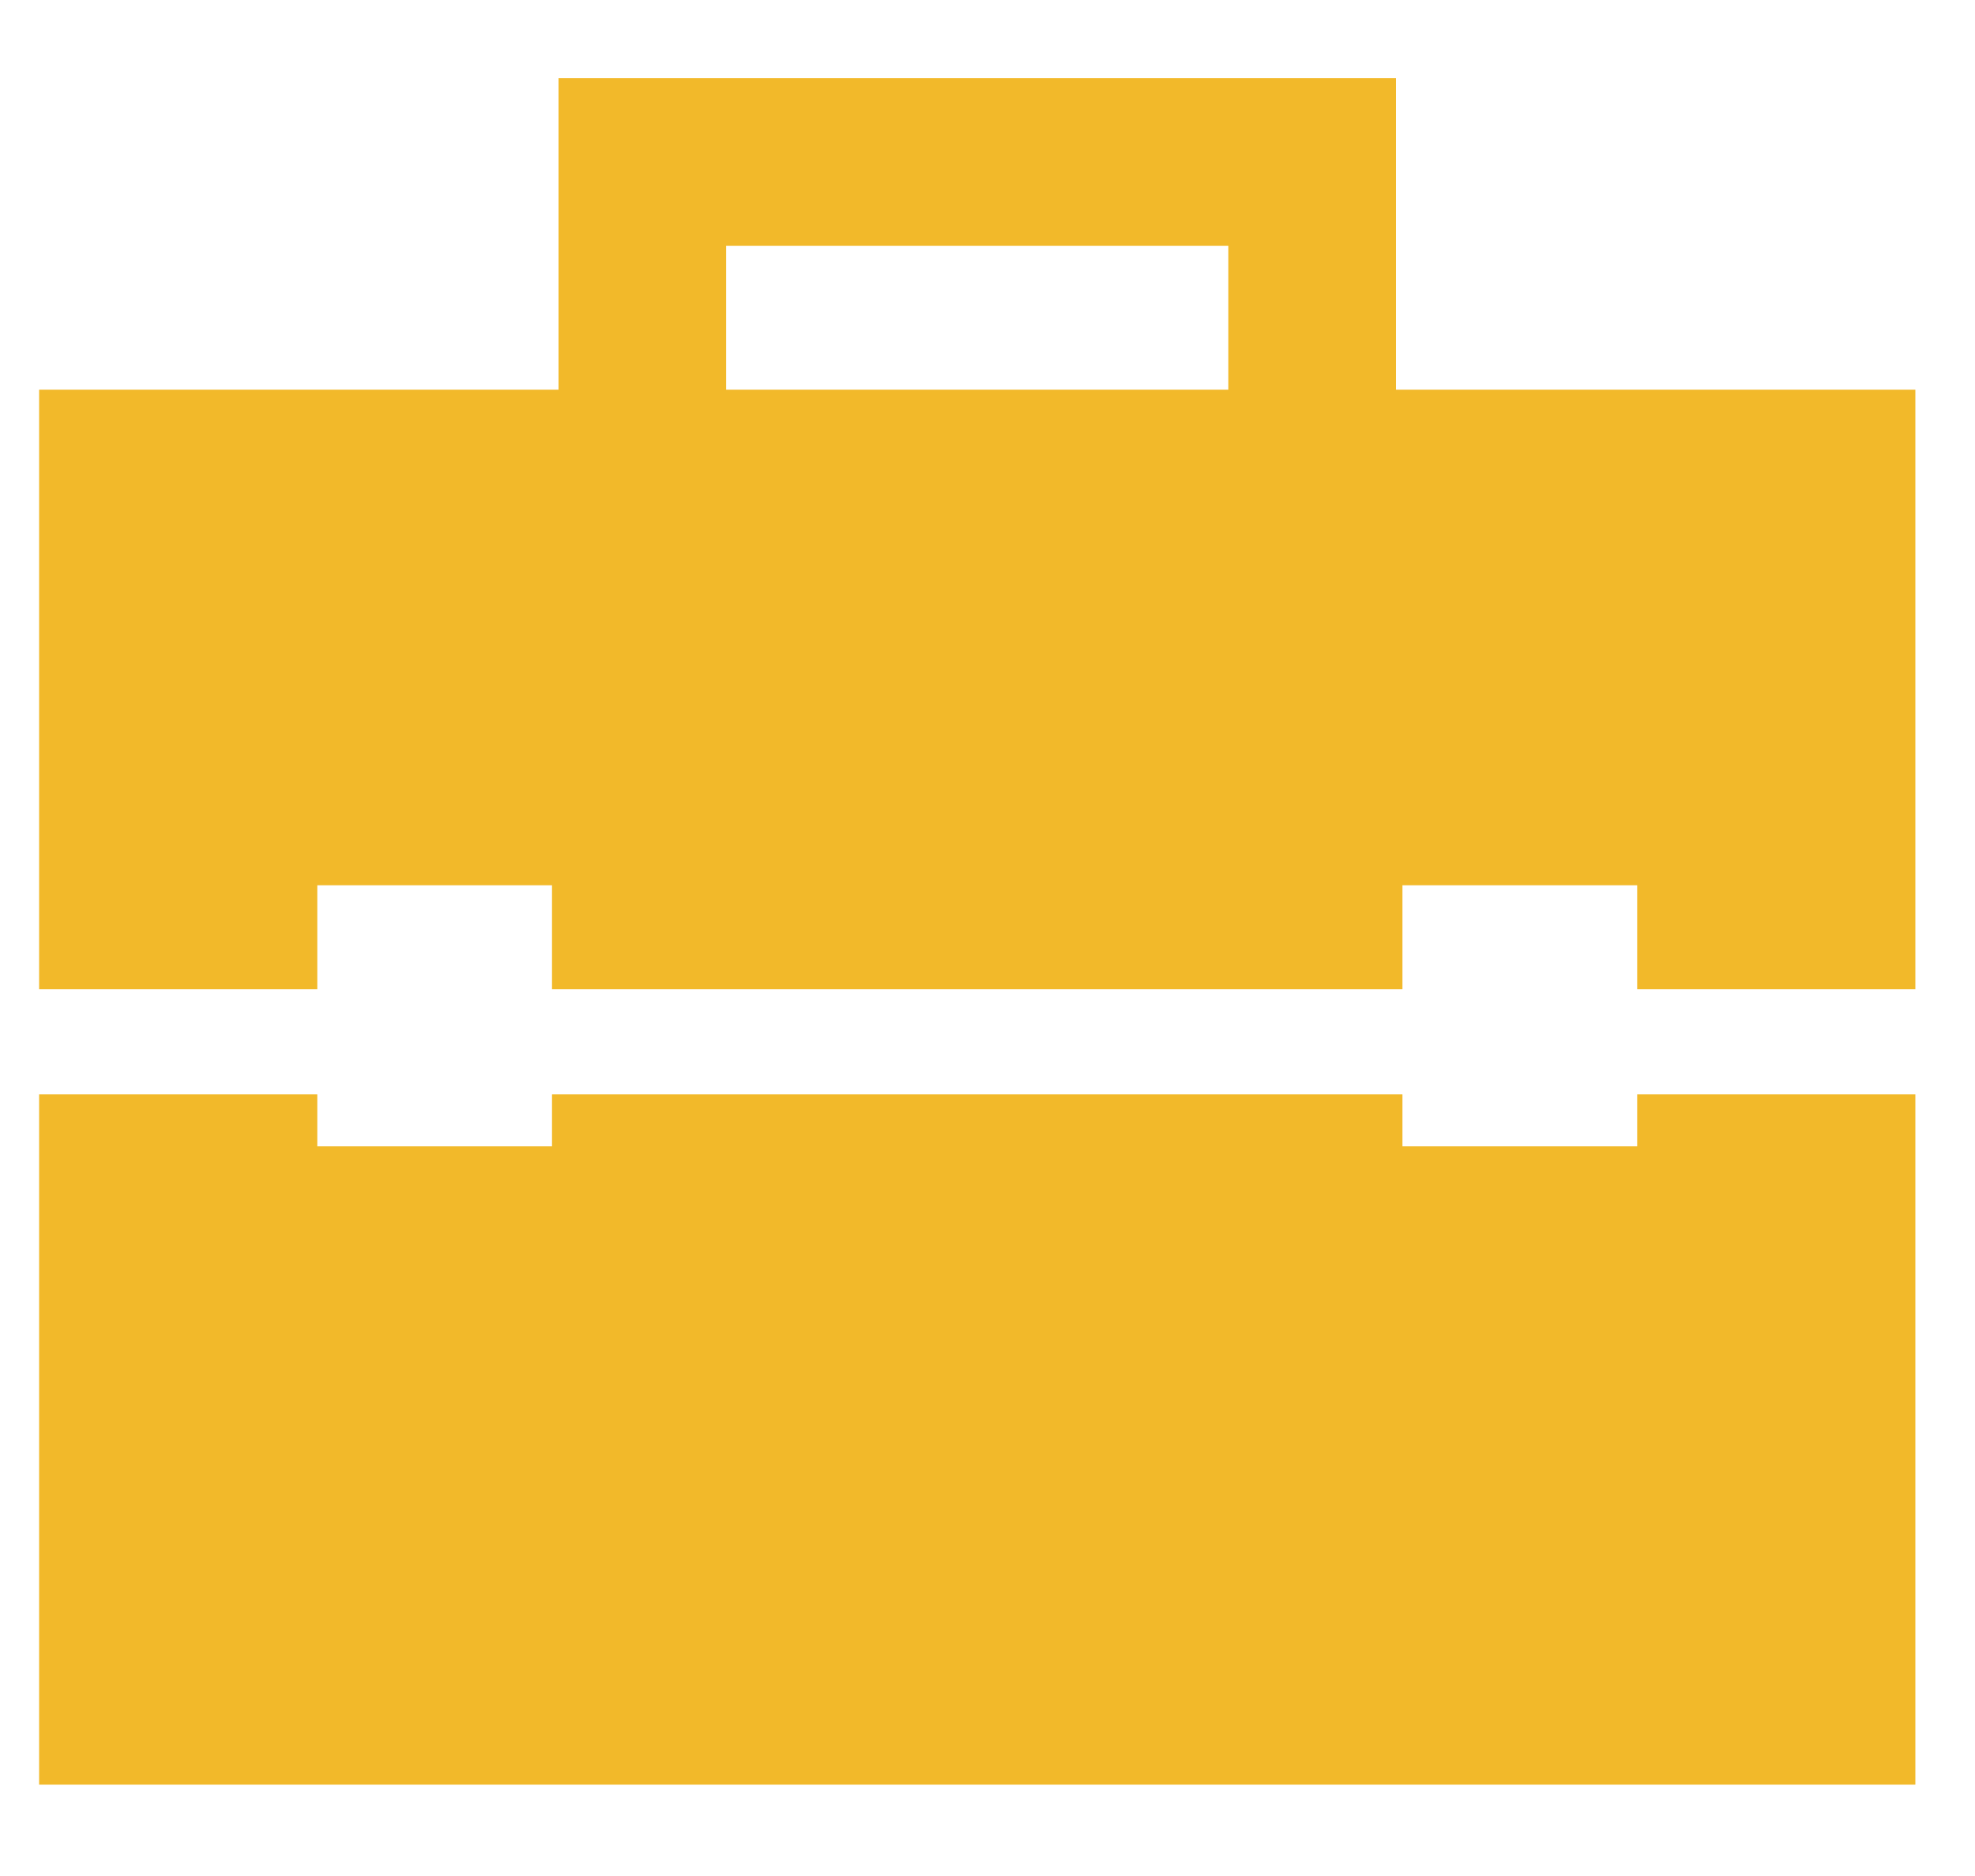
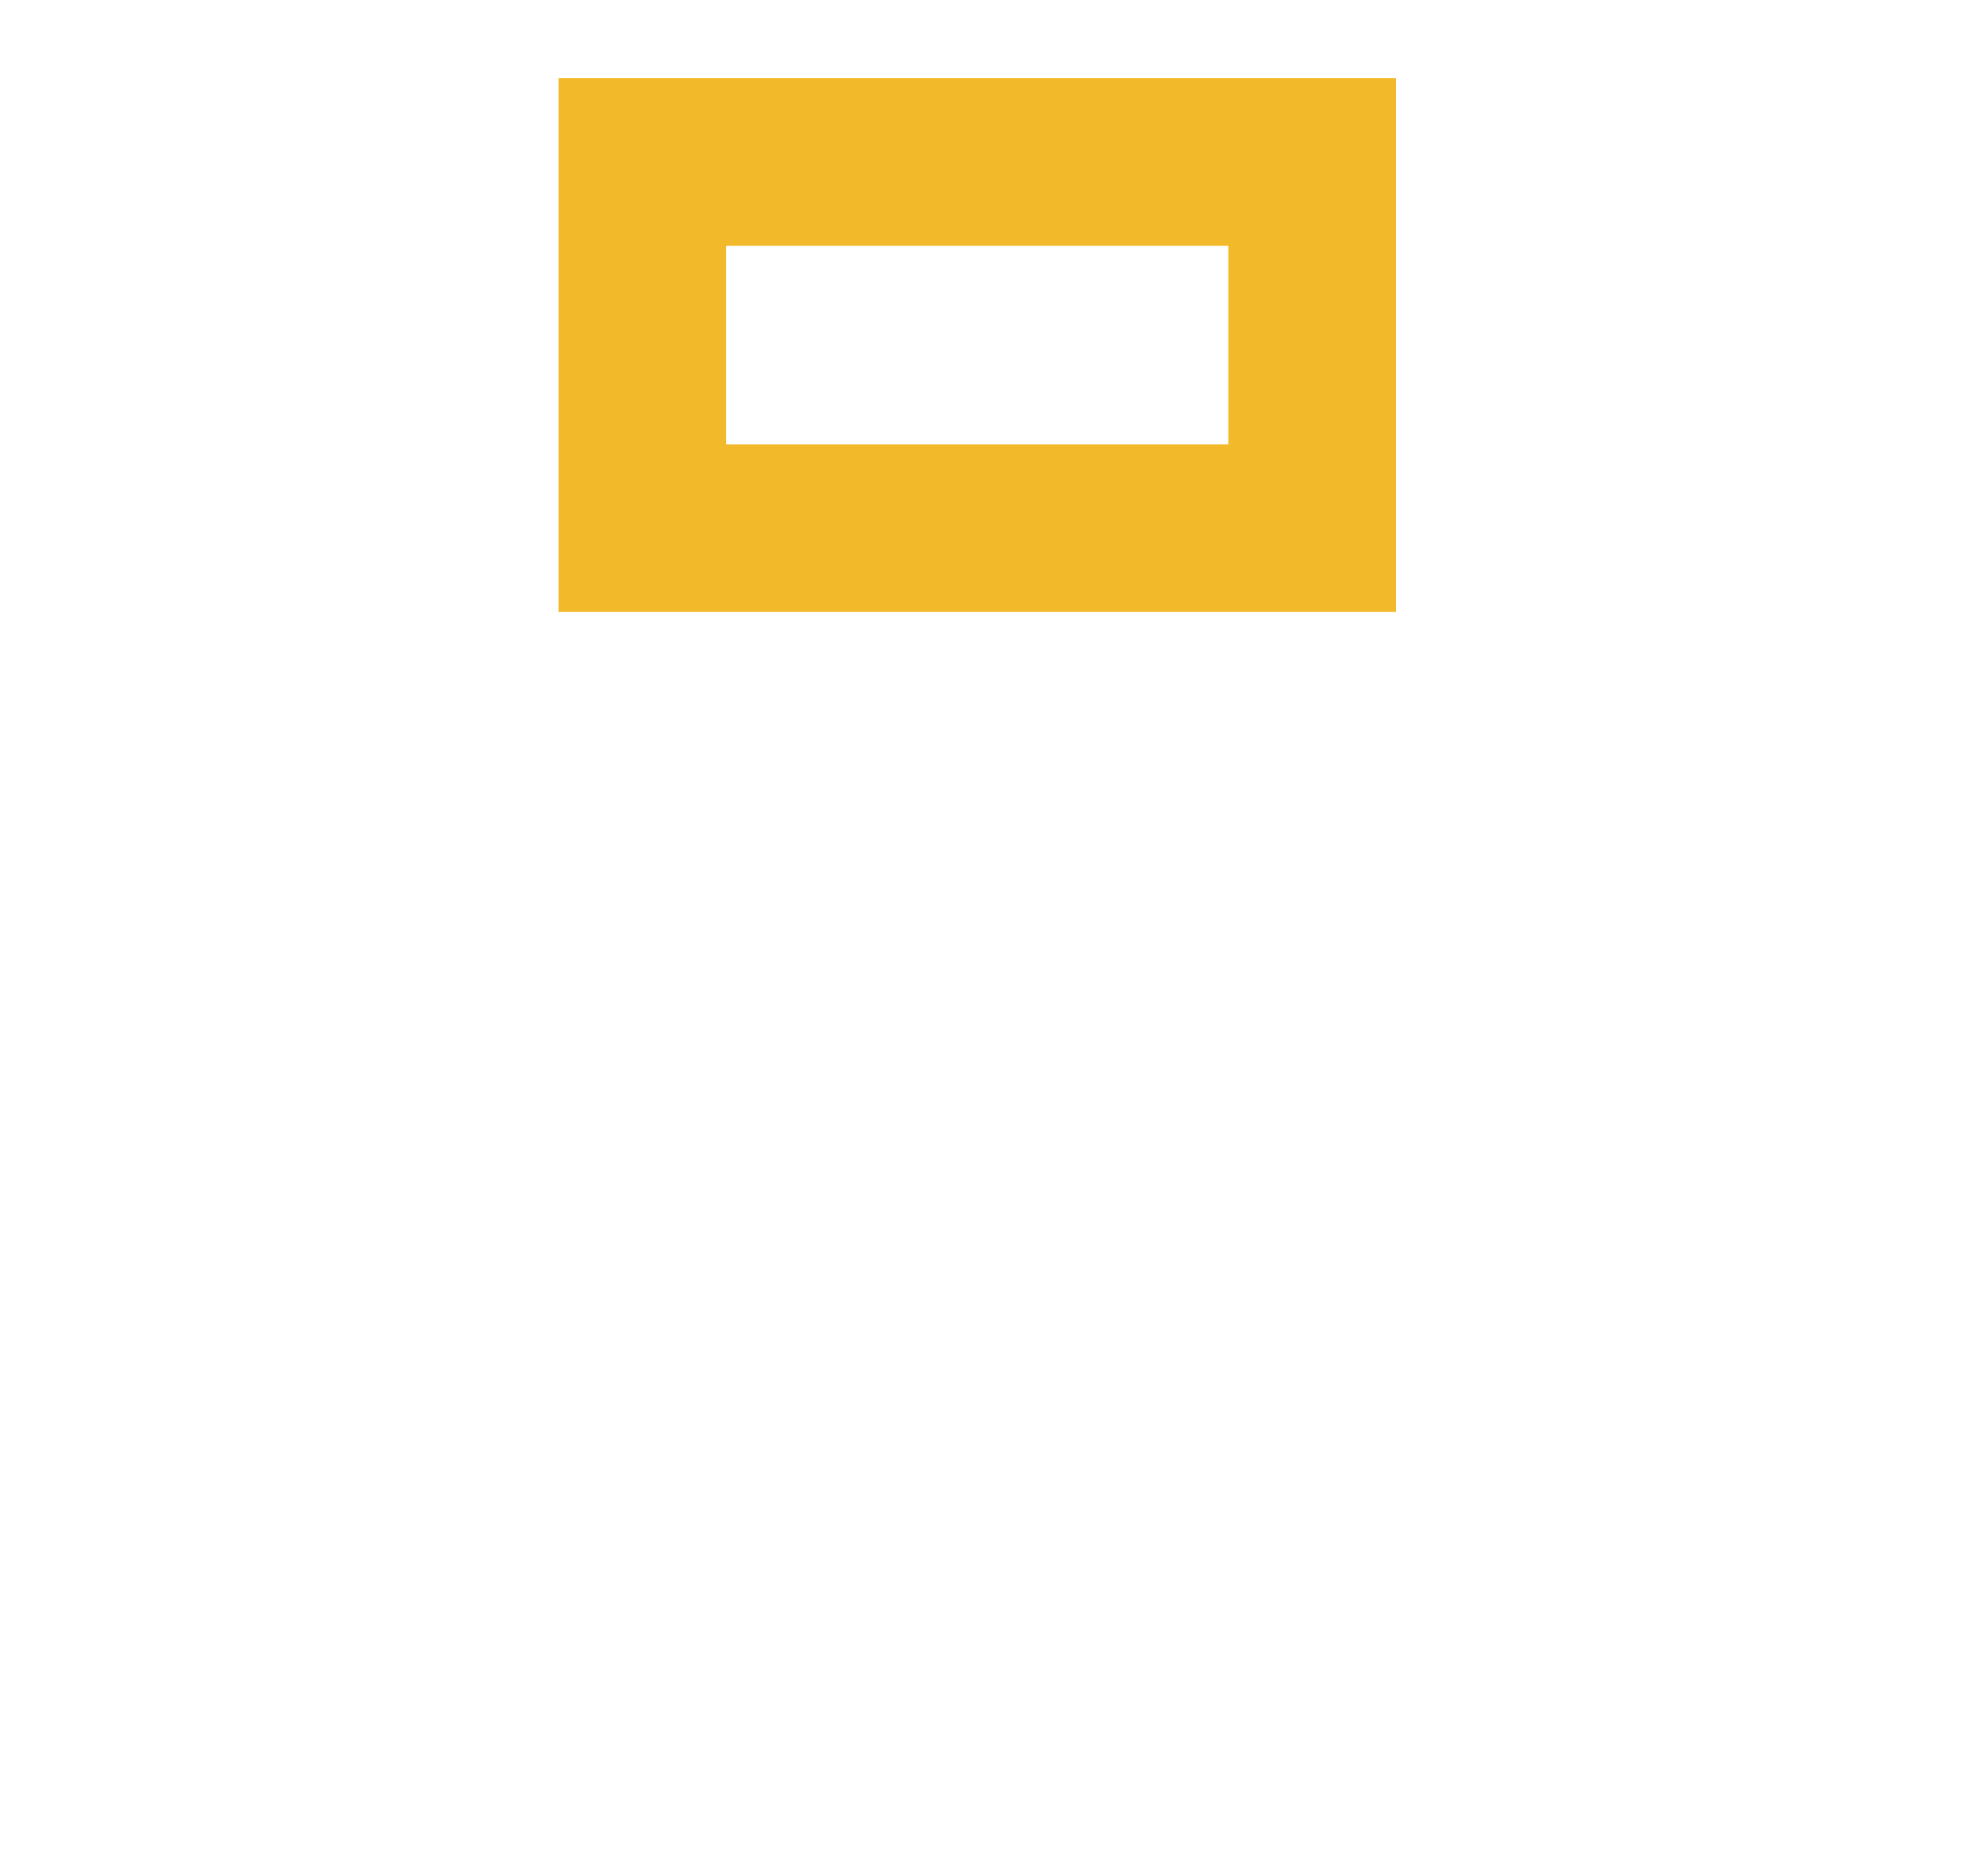
<svg xmlns="http://www.w3.org/2000/svg" width="20" height="19" viewBox="0 0 20 19" fill="none">
  <path d="M14.136 6.198H5.656V0.792H14.136V6.198ZM7.353 4.5H12.439V2.489H7.353V4.5Z" fill="#F2B92A" />
-   <path fill-rule="evenodd" clip-rule="evenodd" d="M14.202 11.083H5.59V11.61H3.213V11.083H0.396V18.075H19.396V11.083H16.579V11.61H14.202V11.083Z" fill="#F2B92A" />
-   <path fill-rule="evenodd" clip-rule="evenodd" d="M0.396 3.947H19.396V10.018H16.579V8.966H14.202V10.018H5.59V8.966H3.213V10.018H0.396V3.947Z" fill="#F2B92A" />
</svg>